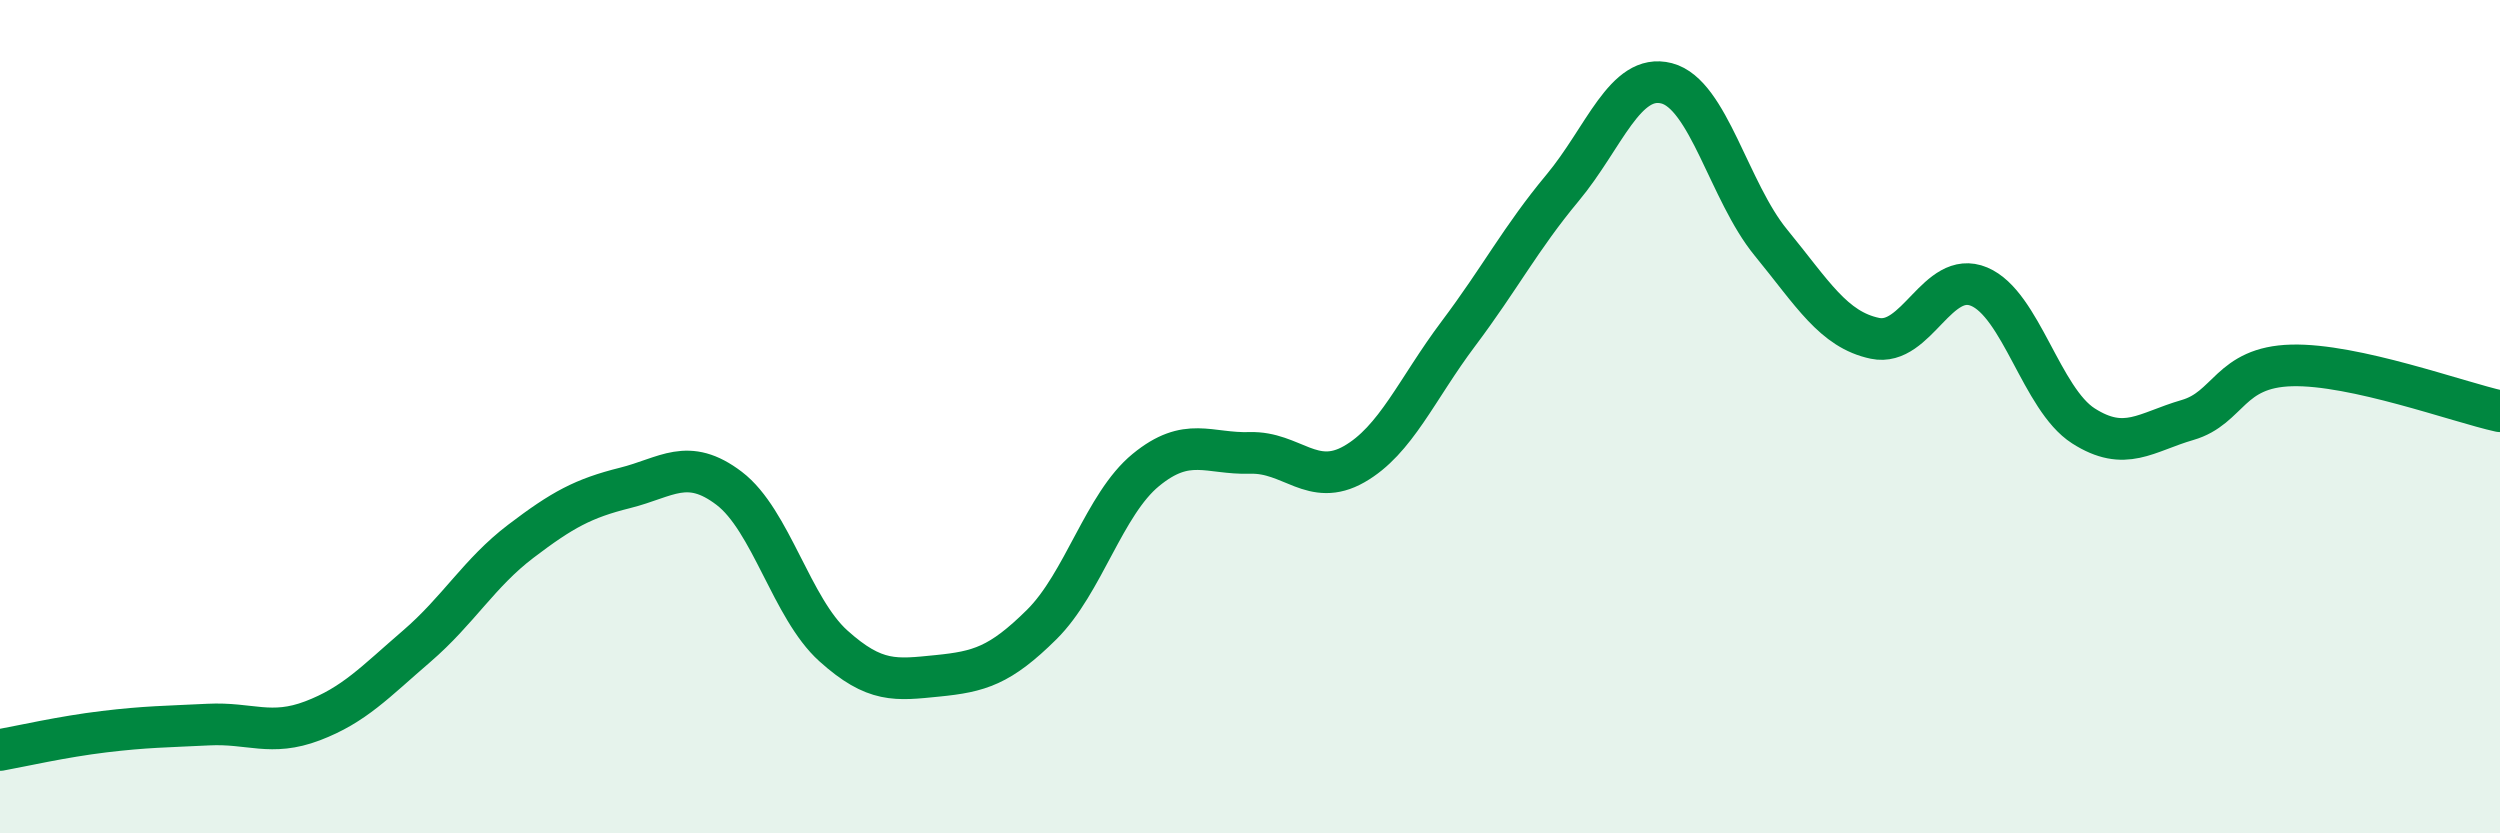
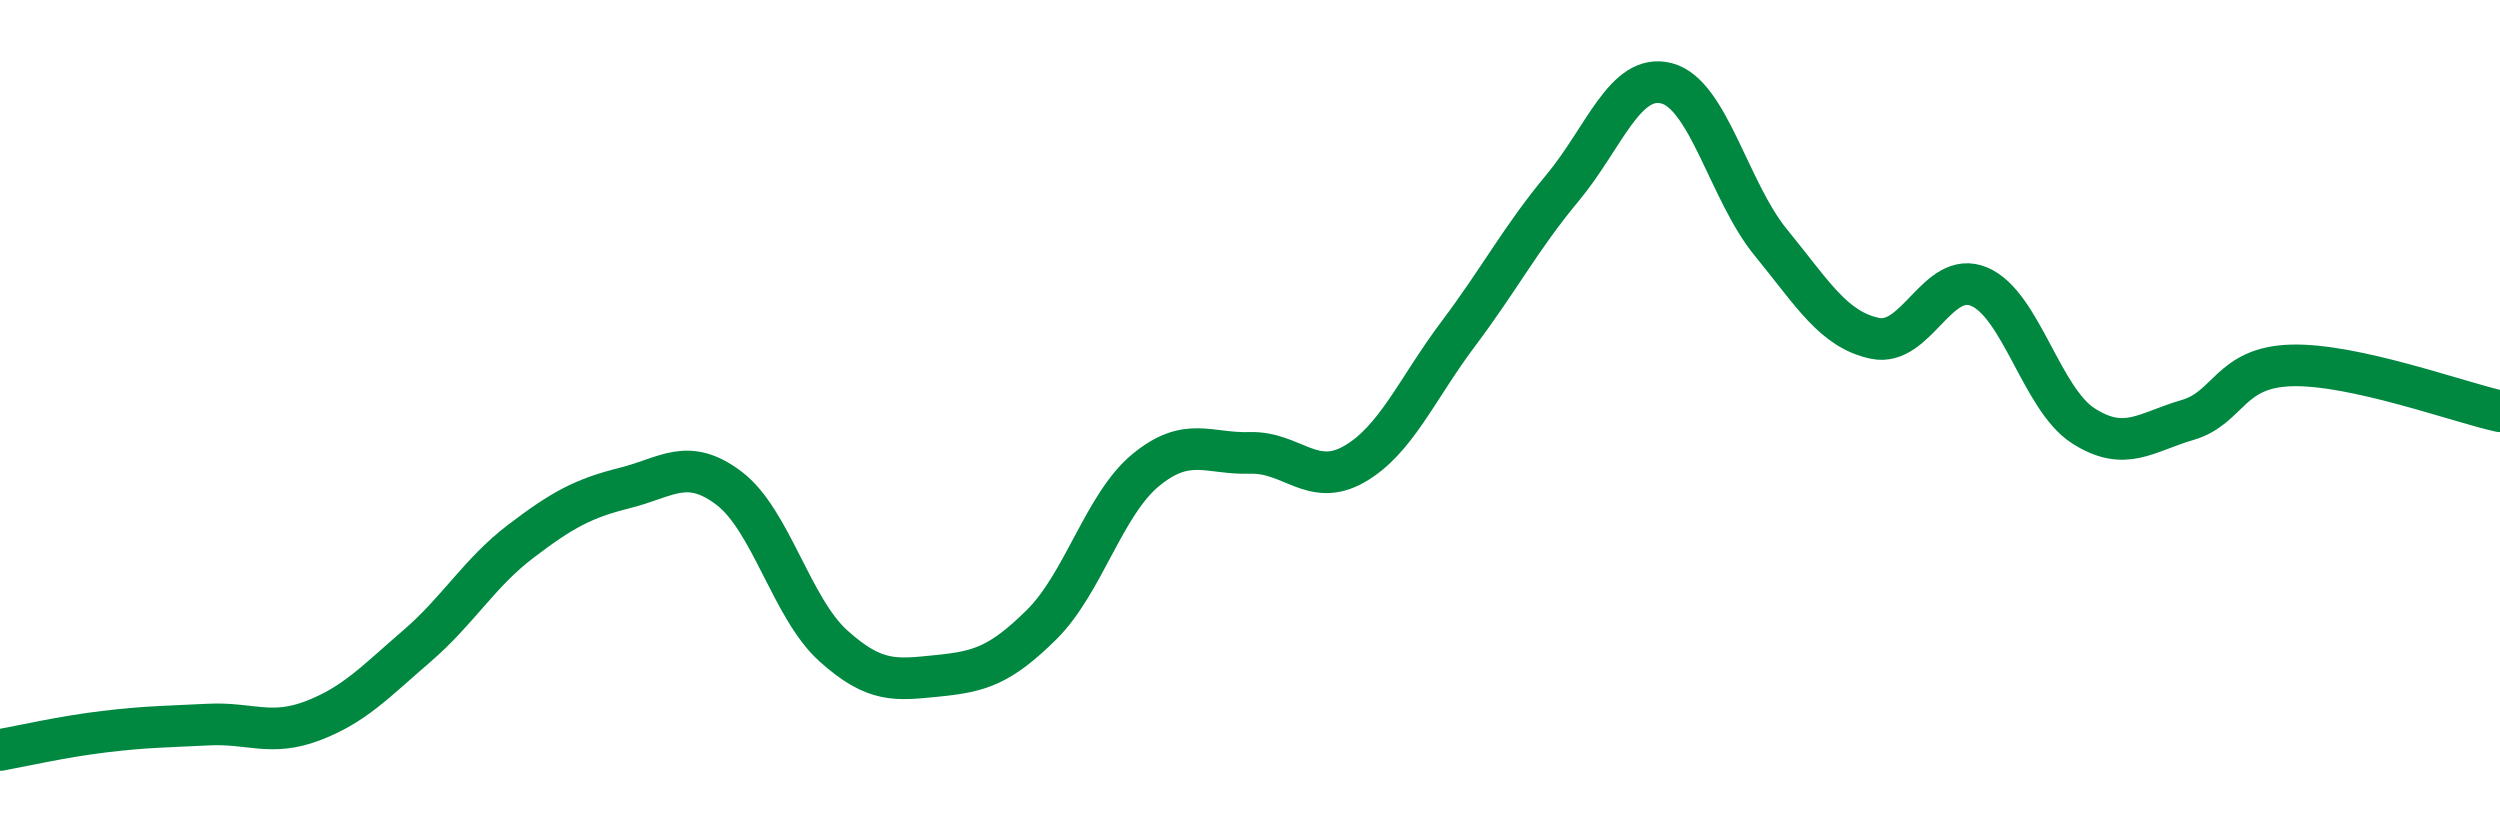
<svg xmlns="http://www.w3.org/2000/svg" width="60" height="20" viewBox="0 0 60 20">
-   <path d="M 0,18 C 0.5,17.91 1.5,17.68 2.5,17.56 C 3.5,17.44 4,17.44 5,17.39 C 6,17.34 6.5,17.68 7.5,17.3 C 8.5,16.92 9,16.37 10,15.51 C 11,14.65 11.5,13.75 12.5,12.99 C 13.5,12.23 14,11.96 15,11.71 C 16,11.46 16.5,10.96 17.5,11.72 C 18.5,12.48 19,14.6 20,15.5 C 21,16.4 21.5,16.32 22.5,16.22 C 23.5,16.12 24,15.98 25,14.99 C 26,14 26.5,12.1 27.5,11.28 C 28.5,10.46 29,10.9 30,10.87 C 31,10.84 31.5,11.71 32.5,11.14 C 33.5,10.57 34,9.34 35,8.01 C 36,6.68 36.5,5.71 37.5,4.51 C 38.5,3.31 39,1.74 40,2 C 41,2.26 41.5,4.6 42.5,5.82 C 43.5,7.04 44,7.91 45,8.12 C 46,8.33 46.5,6.46 47.5,6.88 C 48.5,7.3 49,9.58 50,10.22 C 51,10.86 51.5,10.37 52.5,10.08 C 53.5,9.79 53.5,8.81 55,8.77 C 56.5,8.73 59,9.65 60,9.87L60 20L0 20Z" fill="#008740" opacity="0.1" stroke-linecap="round" stroke-linejoin="round" />
  <path d="M 0,18 C 0.5,17.91 1.5,17.68 2.5,17.56 C 3.5,17.44 4,17.44 5,17.39 C 6,17.34 6.5,17.68 7.5,17.3 C 8.5,16.92 9,16.37 10,15.51 C 11,14.65 11.5,13.75 12.5,12.99 C 13.5,12.23 14,11.96 15,11.71 C 16,11.46 16.5,10.96 17.5,11.72 C 18.5,12.48 19,14.6 20,15.5 C 21,16.4 21.5,16.32 22.5,16.22 C 23.5,16.12 24,15.98 25,14.99 C 26,14 26.5,12.1 27.5,11.28 C 28.5,10.46 29,10.9 30,10.87 C 31,10.84 31.5,11.71 32.5,11.14 C 33.5,10.57 34,9.34 35,8.01 C 36,6.68 36.5,5.71 37.5,4.51 C 38.5,3.31 39,1.74 40,2 C 41,2.26 41.5,4.6 42.5,5.82 C 43.5,7.04 44,7.91 45,8.12 C 46,8.33 46.5,6.46 47.5,6.88 C 48.5,7.3 49,9.58 50,10.22 C 51,10.86 51.5,10.37 52.5,10.08 C 53.5,9.79 53.5,8.81 55,8.77 C 56.5,8.73 59,9.65 60,9.87" stroke="#008740" stroke-width="1" fill="none" stroke-linecap="round" stroke-linejoin="round" />
</svg>